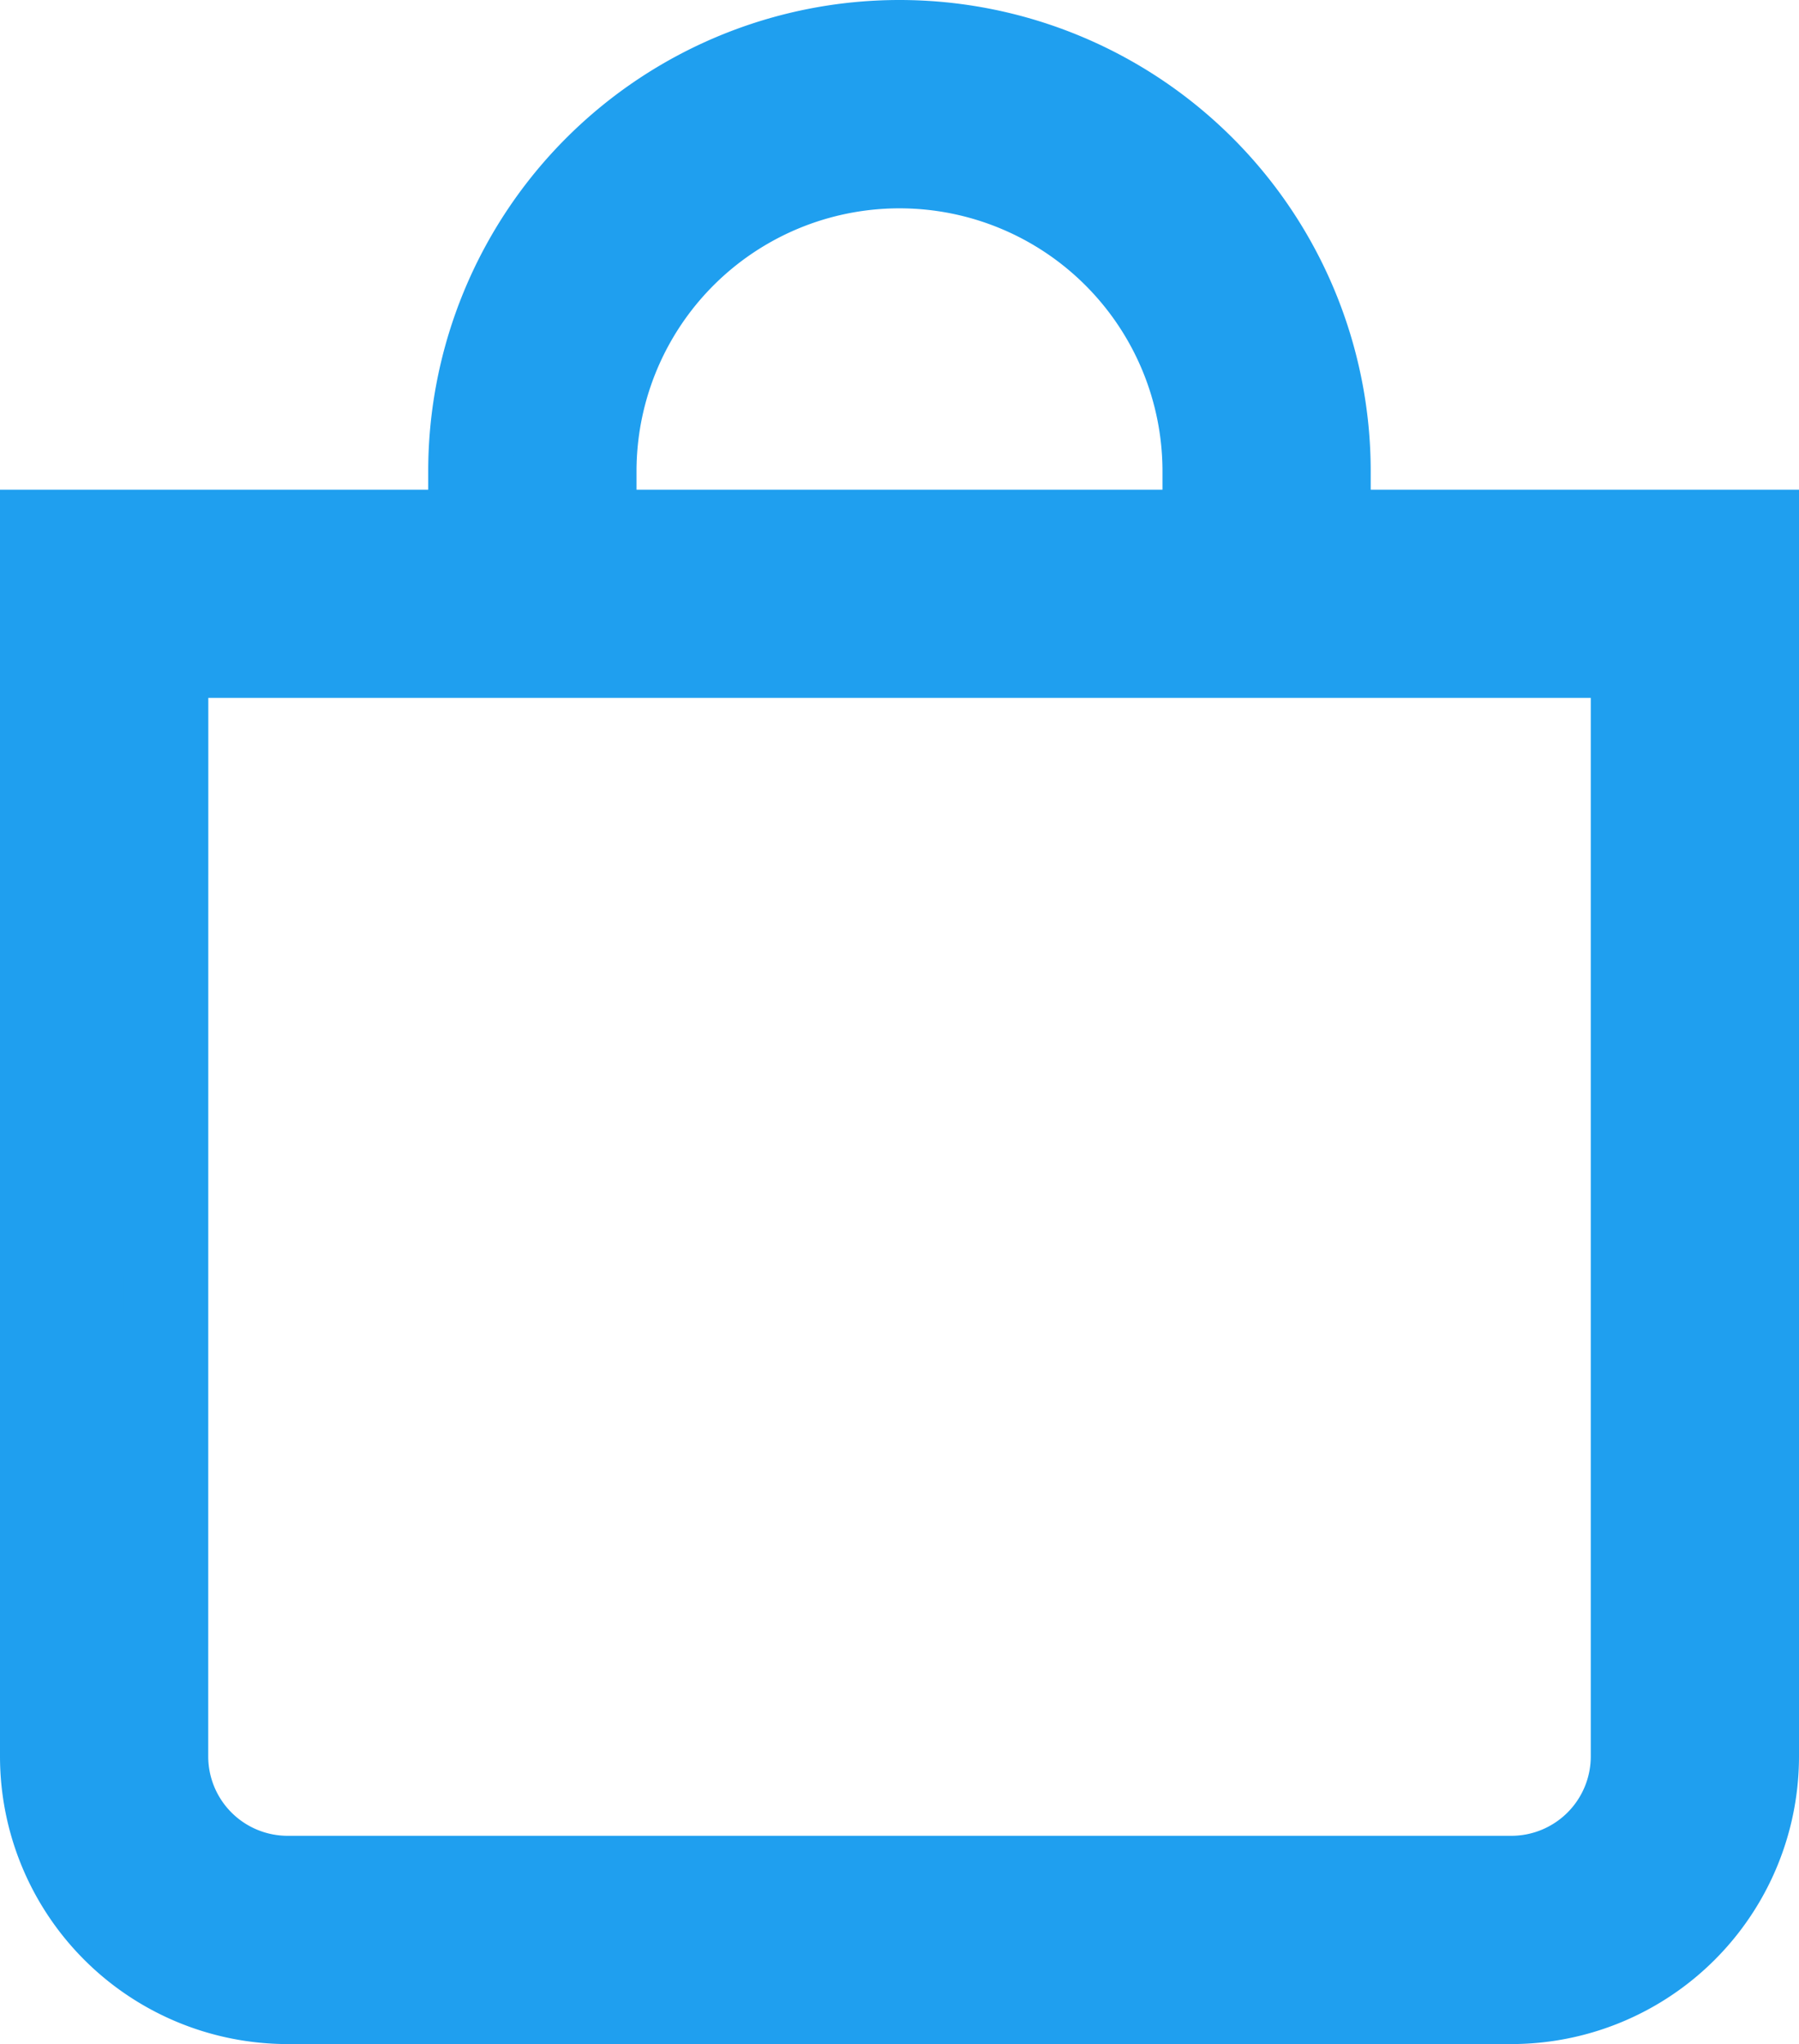
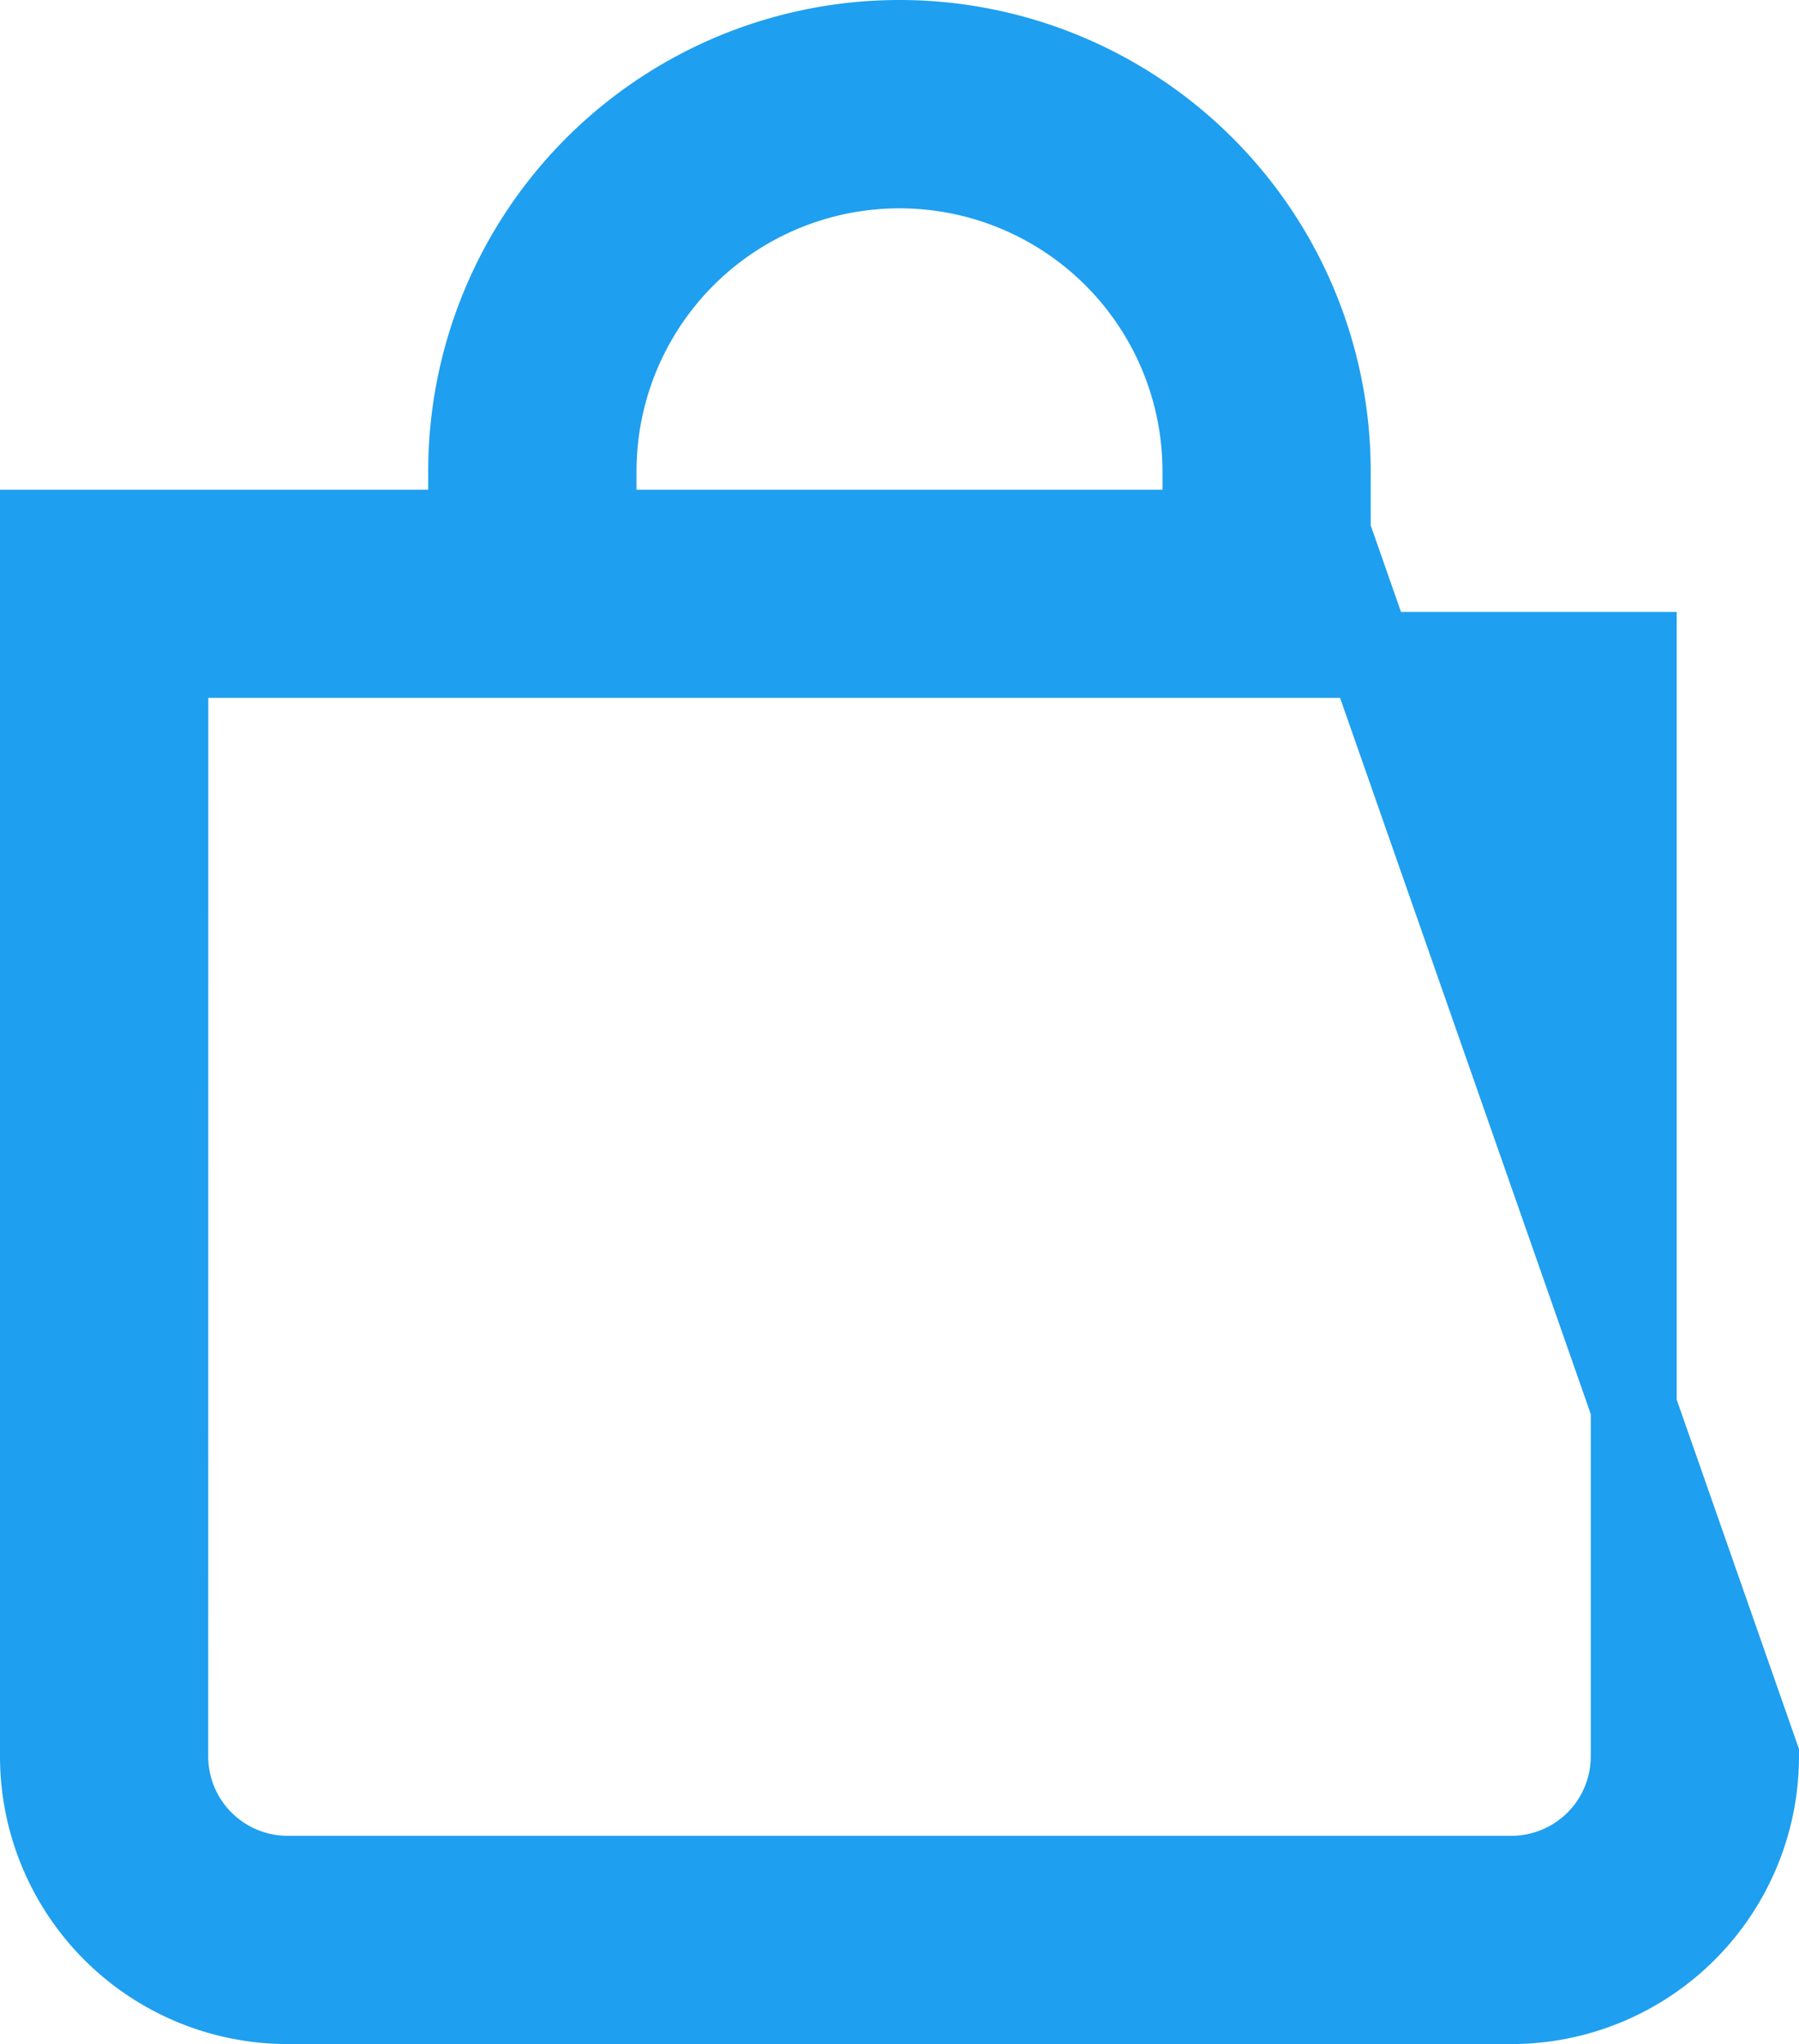
<svg xmlns="http://www.w3.org/2000/svg" width="20.943" height="23.792" viewBox="0 0 20.943 23.792">
-   <path data-name="bag (1)" d="M10.972 1.425a3.561 3.561 0 0 1 3.561 3.561V5.7H7.41v-.714a3.561 3.561 0 0 1 3.562-3.561zM15.957 5.7v-.714a4.986 4.986 0 0 0-9.972 0V5.7H1v14.243a2.849 2.849 0 0 0 2.849 2.849h14.245a2.849 2.849 0 0 0 2.849-2.849V5.7zM2.425 7.123h17.094v12.82a1.425 1.425 0 0 1-1.425 1.425H3.849a1.425 1.425 0 0 1-1.425-1.425z" transform="translate(-.5 .5)" style="fill:#1f9fef;stroke:#1f9fef" />
+   <path data-name="bag (1)" d="M10.972 1.425a3.561 3.561 0 0 1 3.561 3.561V5.7H7.41v-.714a3.561 3.561 0 0 1 3.562-3.561zM15.957 5.7v-.714a4.986 4.986 0 0 0-9.972 0V5.7H1v14.243a2.849 2.849 0 0 0 2.849 2.849h14.245a2.849 2.849 0 0 0 2.849-2.849zM2.425 7.123h17.094v12.82a1.425 1.425 0 0 1-1.425 1.425H3.849a1.425 1.425 0 0 1-1.425-1.425z" transform="translate(-.5 .5)" style="fill:#1f9fef;stroke:#1f9fef" />
</svg>